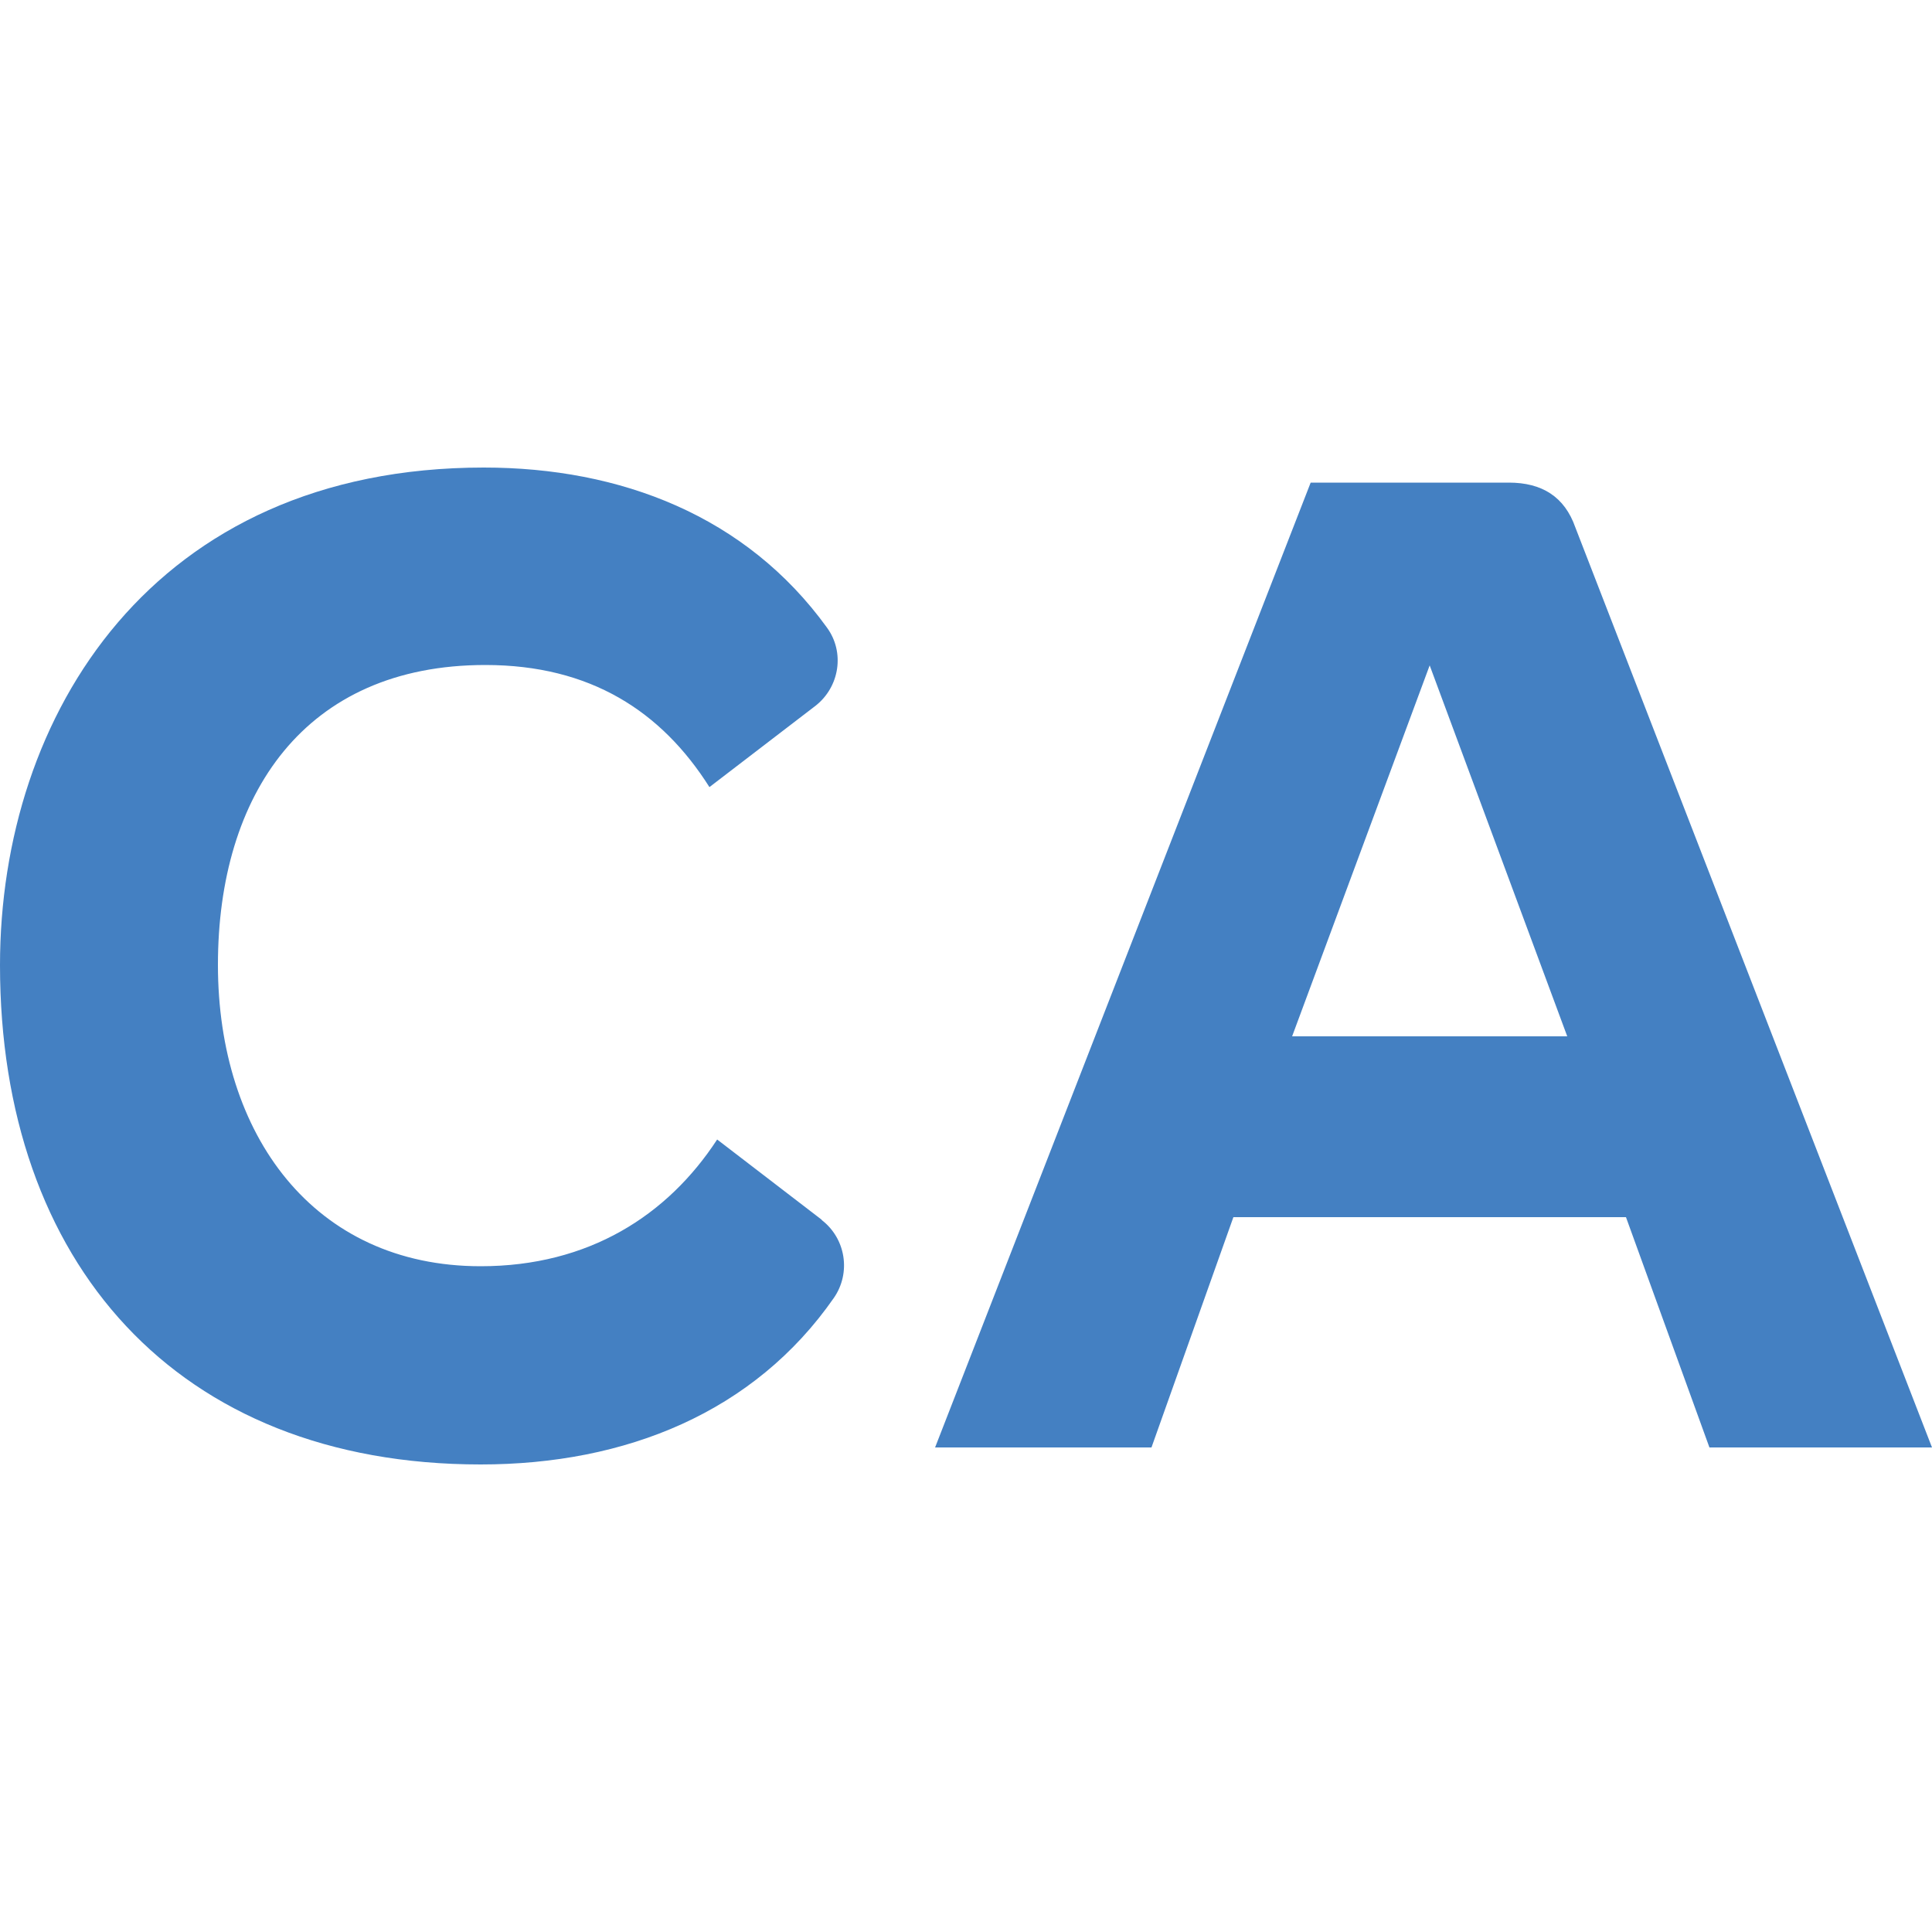
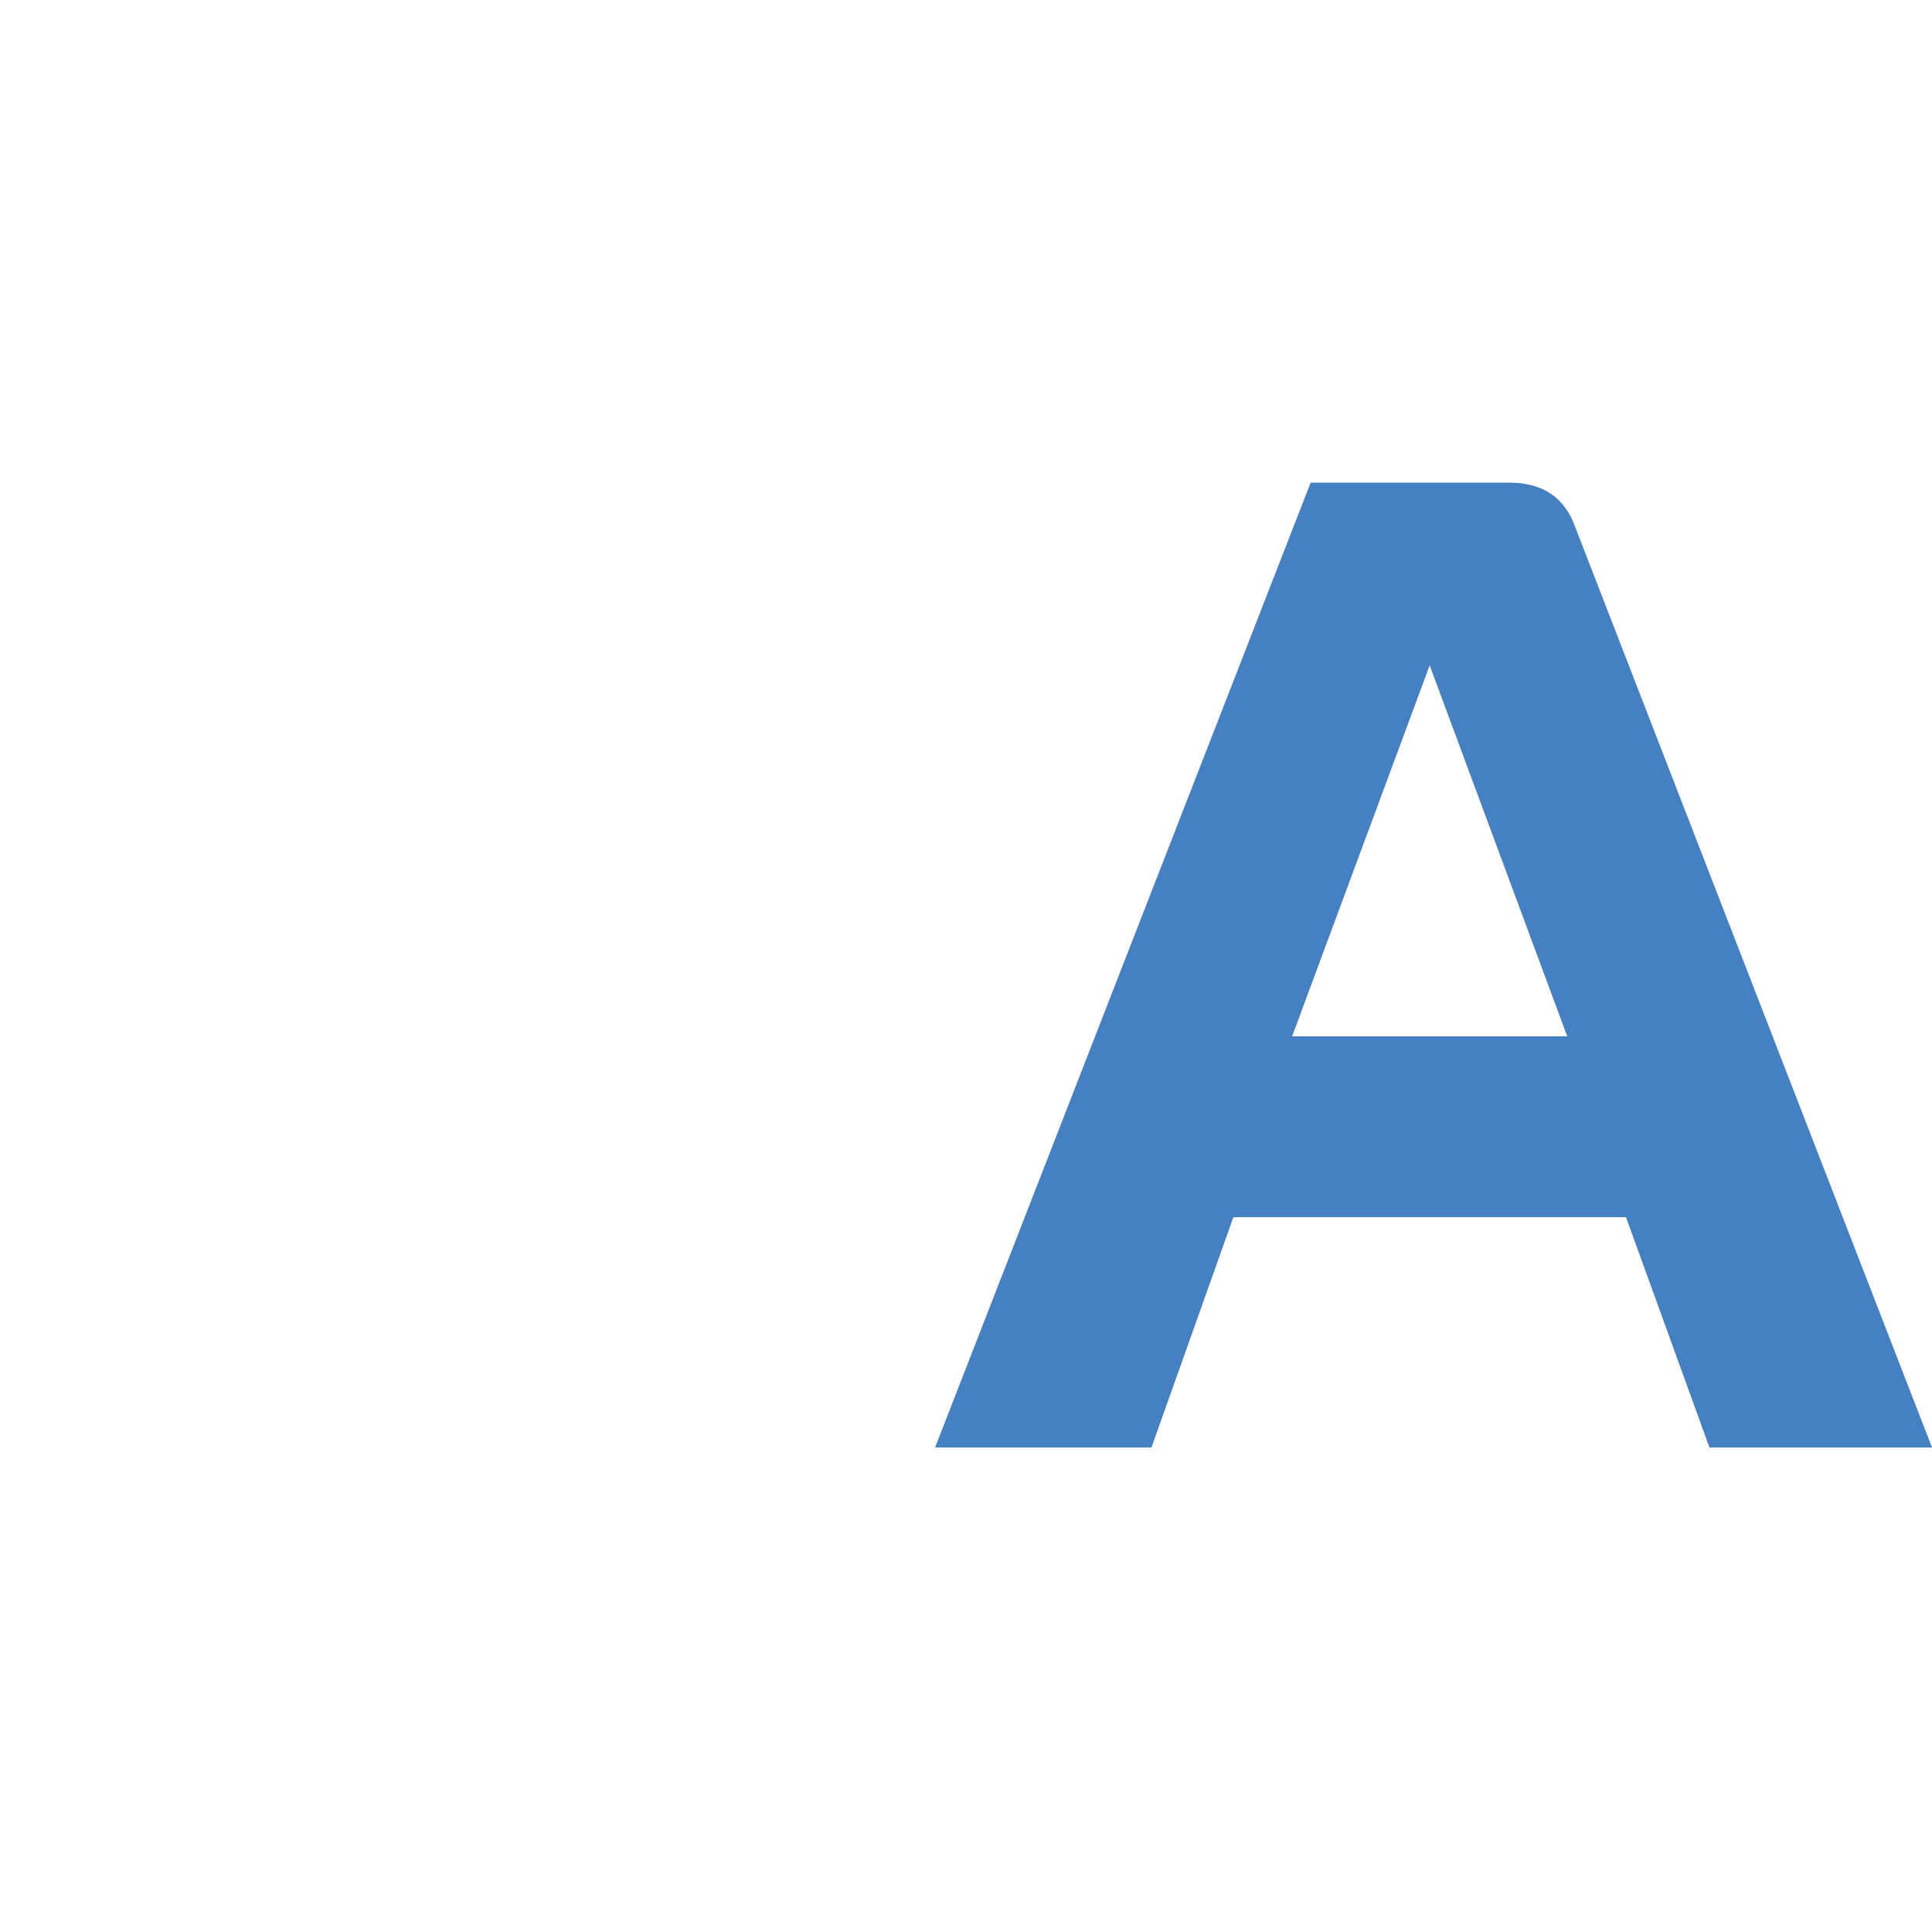
<svg xmlns="http://www.w3.org/2000/svg" id="Camada_1" viewBox="0 0 50 50">
  <defs>
    <style>
      .cls-1 {
        fill: #4480c2;
      }
    </style>
  </defs>
-   <path class="cls-1" d="M21.27,31.57l-2.71-2.08c-1.28,1.96-3.32,3.28-6.12,3.28-4.32,0-6.8-3.4-6.8-7.8s2.24-7.76,6.92-7.76c2.72,0,4.56,1.2,5.8,3.16l2.74-2.1c.63-.49.77-1.39.3-2.03-2.09-2.89-5.34-4.14-8.88-4.14C3.96,12.1,0,18.5,0,24.98c0,7.68,4.56,12.92,12.44,12.92,3.76,0,7.08-1.35,9.14-4.31.45-.65.31-1.54-.32-2.02h0Z" />
  <path class="cls-1" d="M40.77,13.65c-.28-.8-.87-1.16-1.72-1.16h0s-5.13,0-5.13,0l-9.72,24.97h5.6l2.12-5.96h10.16l2.16,5.96h5.76l-9.23-23.81ZM33.44,26.82l3.56-9.6,3.56,9.6h-7.12Z" />
</svg>